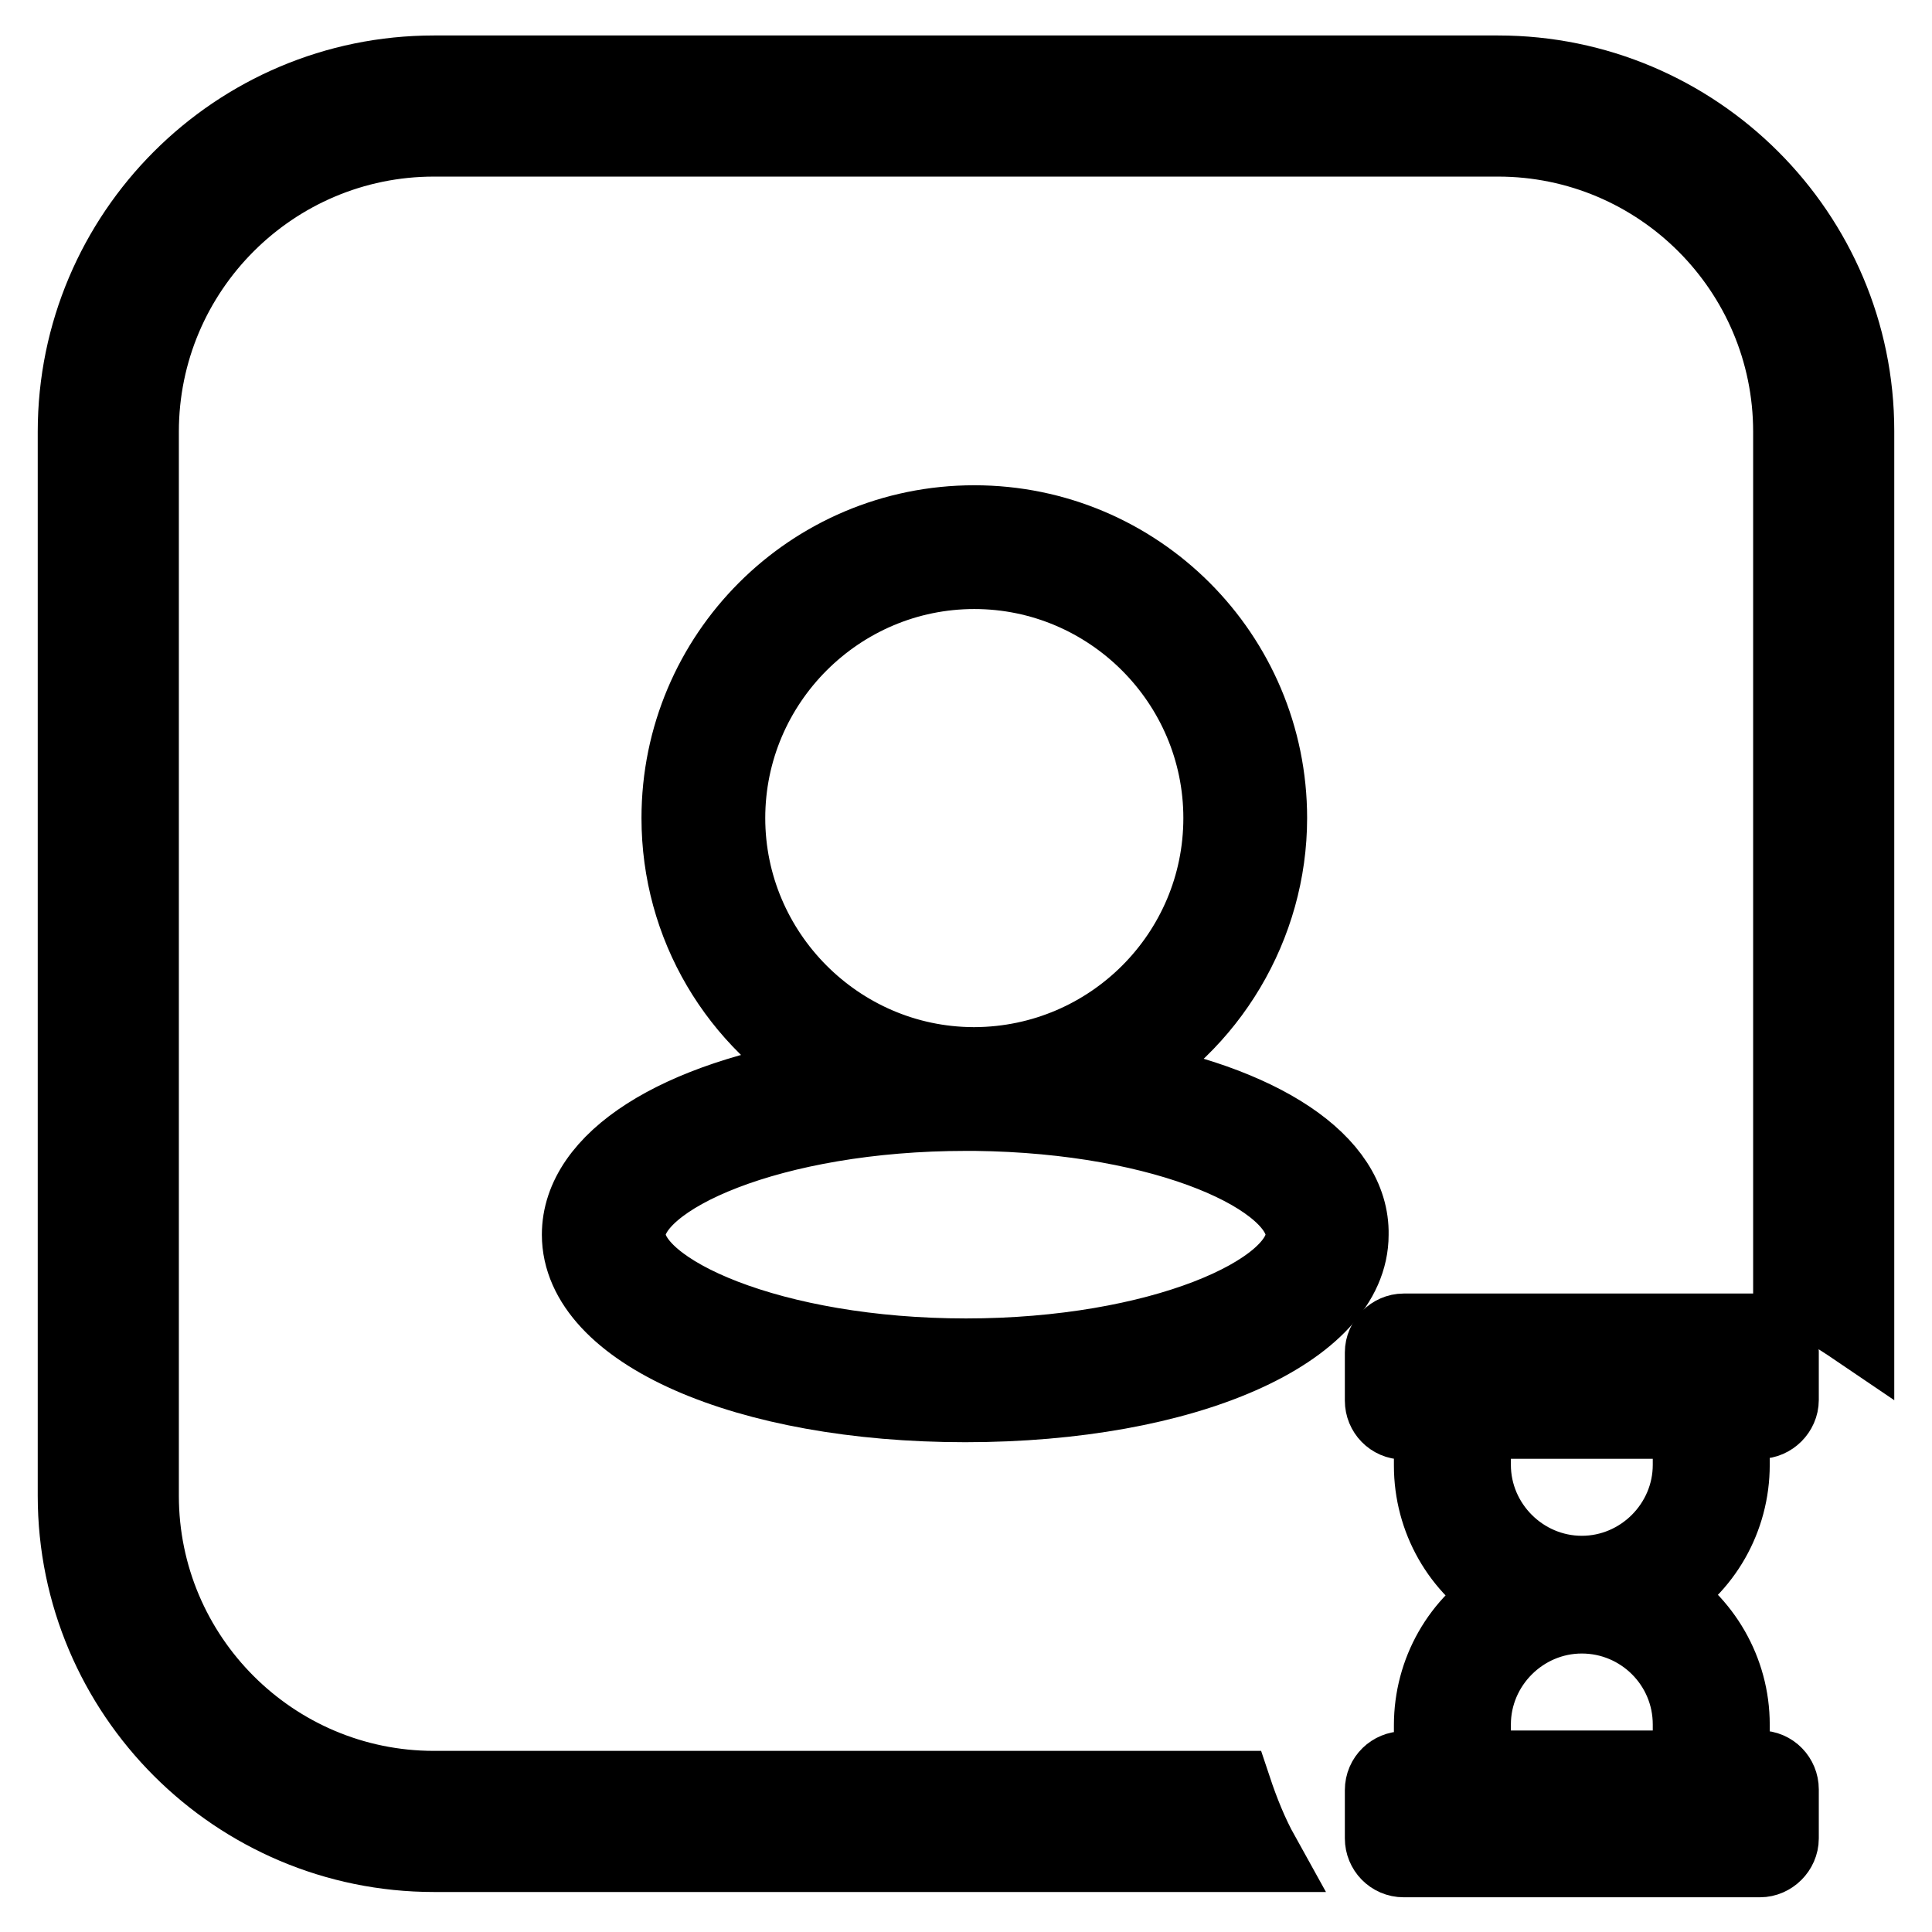
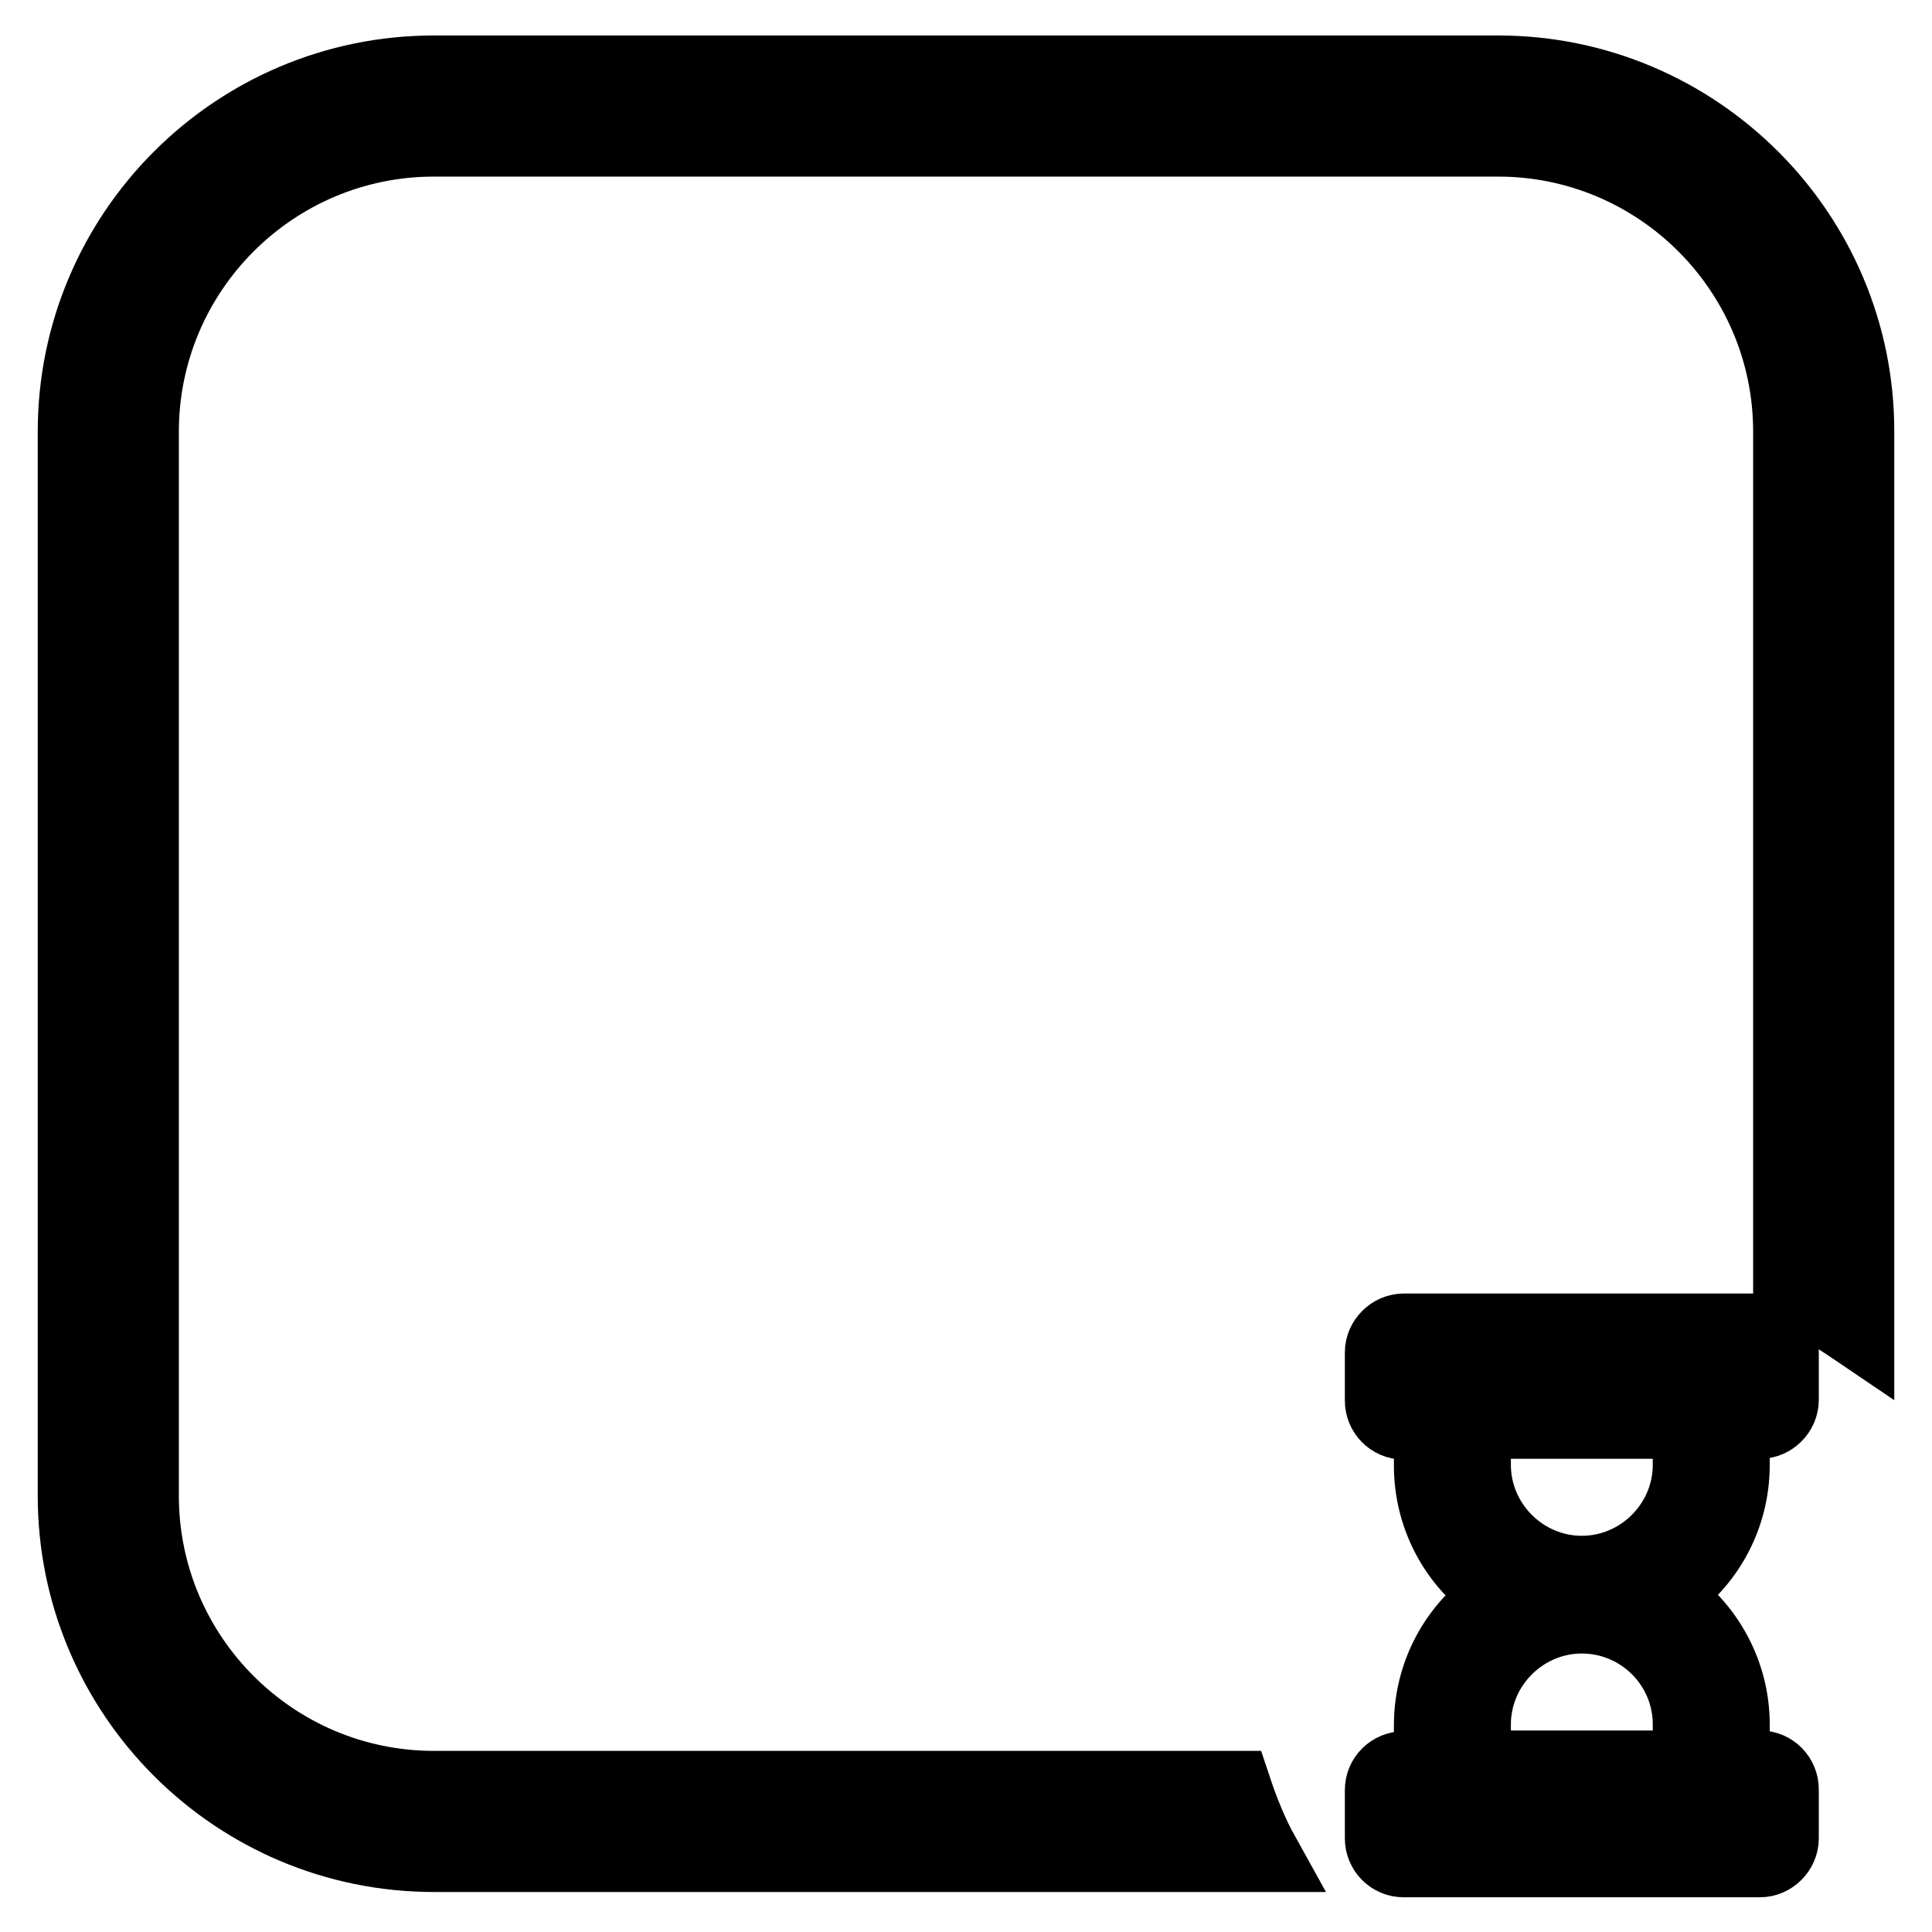
<svg xmlns="http://www.w3.org/2000/svg" version="1.1" x="0px" y="0px" viewBox="0 0 256 256" enable-background="new 0 0 256 256" xml:space="preserve">
  <g>
    <g>
      <path stroke-width="10" fill-opacity="0" stroke="#000000" d="M198.5,9.7h-141C31.3,9.7,10,31,10,57.2v141c0,26.2,21.3,47.5,47.5,47.5h109.7c-1.5-2.7-2.7-5.7-3.7-8.7h-106c-21.4,0-38.8-17.4-38.8-38.8v-141c0-21.4,17.4-38.8,38.8-38.8h141c21.4,0,38.8,17.4,38.8,38.8v113.9c3.1,1.4,5.9,3.1,8.7,5v-119C246,31,224.7,9.7,198.5,9.7z" />
-       <path stroke-width="10" fill-opacity="0" stroke="#000000" d="M147.8,142.7c12.5-6.8,20.4-20.1,20.4-34.3c0-21.6-17.5-39.1-39.1-39.1c-21.6,0-39.1,17.5-39.1,39.1c0,14.2,7.6,27,19.9,34c-20.2,3.1-33.1,11.3-33.1,21.2c0,12.8,22,22.5,51.1,22.5c29.2,0,51.1-9.7,51.1-22.5C179.2,154,167.2,146,147.8,142.7z M96.4,108.4c0-18,14.7-32.7,32.7-32.7c18,0,32.7,14.7,32.7,32.7c0,18-14.6,32.6-32.6,32.7h-0.3C111,141,96.4,126.3,96.4,108.4z M128,179.7c-25.6,0-44.8-8.5-44.8-16.1c0-7.6,19.1-16.1,44.8-16.1c0.2,0,0.3,0,0.5,0l0.7,0c25.6,0.3,43.5,8.7,43.5,16.1C172.7,171.2,153.6,179.7,128,179.7z" />
-       <path stroke-width="10" fill-opacity="0" stroke="#000000" d="M233.2,176.4H186c-1.5,0-2.8,1.3-2.8,2.8v6.4c0,1.5,1.2,2.8,2.8,2.8h3.7v5.8c0,7.1,3.7,13.6,9.8,17.2c-6.1,3.6-9.8,10.1-9.8,17.2v5.8H186c-1.5,0-2.8,1.2-2.8,2.8v6.4c0,1.5,1.2,2.8,2.8,2.8h47.2c1.5,0,2.8-1.3,2.8-2.8v-6.5c0-1.5-1.2-2.8-2.8-2.8h-3.7v-5.8c0-7.1-3.8-13.6-9.8-17.2c6.1-3.6,9.8-10.1,9.8-17.2v-5.8h3.7c1.5,0,2.8-1.3,2.8-2.8v-6.4C236,177.6,234.7,176.4,233.2,176.4z M230.4,239.8v0.9h-41.7v-0.9H230.4z M224,228.5v5.8h-28.8v-5.8c0-7.9,6.5-14.4,14.4-14.4S224,220.5,224,228.5z M224,194.1c0,7.9-6.5,14.4-14.4,14.4s-14.4-6.5-14.4-14.4v-5.8H224V194.1z M230.4,182.8h-41.7v-0.9h41.7V182.8z" />
+       <path stroke-width="10" fill-opacity="0" stroke="#000000" d="M233.2,176.4H186c-1.5,0-2.8,1.3-2.8,2.8v6.4c0,1.5,1.2,2.8,2.8,2.8h3.7v5.8c0,7.1,3.7,13.6,9.8,17.2c-6.1,3.6-9.8,10.1-9.8,17.2v5.8H186c-1.5,0-2.8,1.2-2.8,2.8v6.4c0,1.5,1.2,2.8,2.8,2.8h47.2c1.5,0,2.8-1.3,2.8-2.8v-6.5c0-1.5-1.2-2.8-2.8-2.8h-3.7v-5.8c0-7.1-3.8-13.6-9.8-17.2c6.1-3.6,9.8-10.1,9.8-17.2v-5.8h3.7c1.5,0,2.8-1.3,2.8-2.8v-6.4C236,177.6,234.7,176.4,233.2,176.4z M230.4,239.8v0.9h-41.7v-0.9H230.4z M224,228.5v5.8h-28.8v-5.8c0-7.9,6.5-14.4,14.4-14.4S224,220.5,224,228.5M224,194.1c0,7.9-6.5,14.4-14.4,14.4s-14.4-6.5-14.4-14.4v-5.8H224V194.1z M230.4,182.8h-41.7v-0.9h41.7V182.8z" />
    </g>
  </g>
</svg>